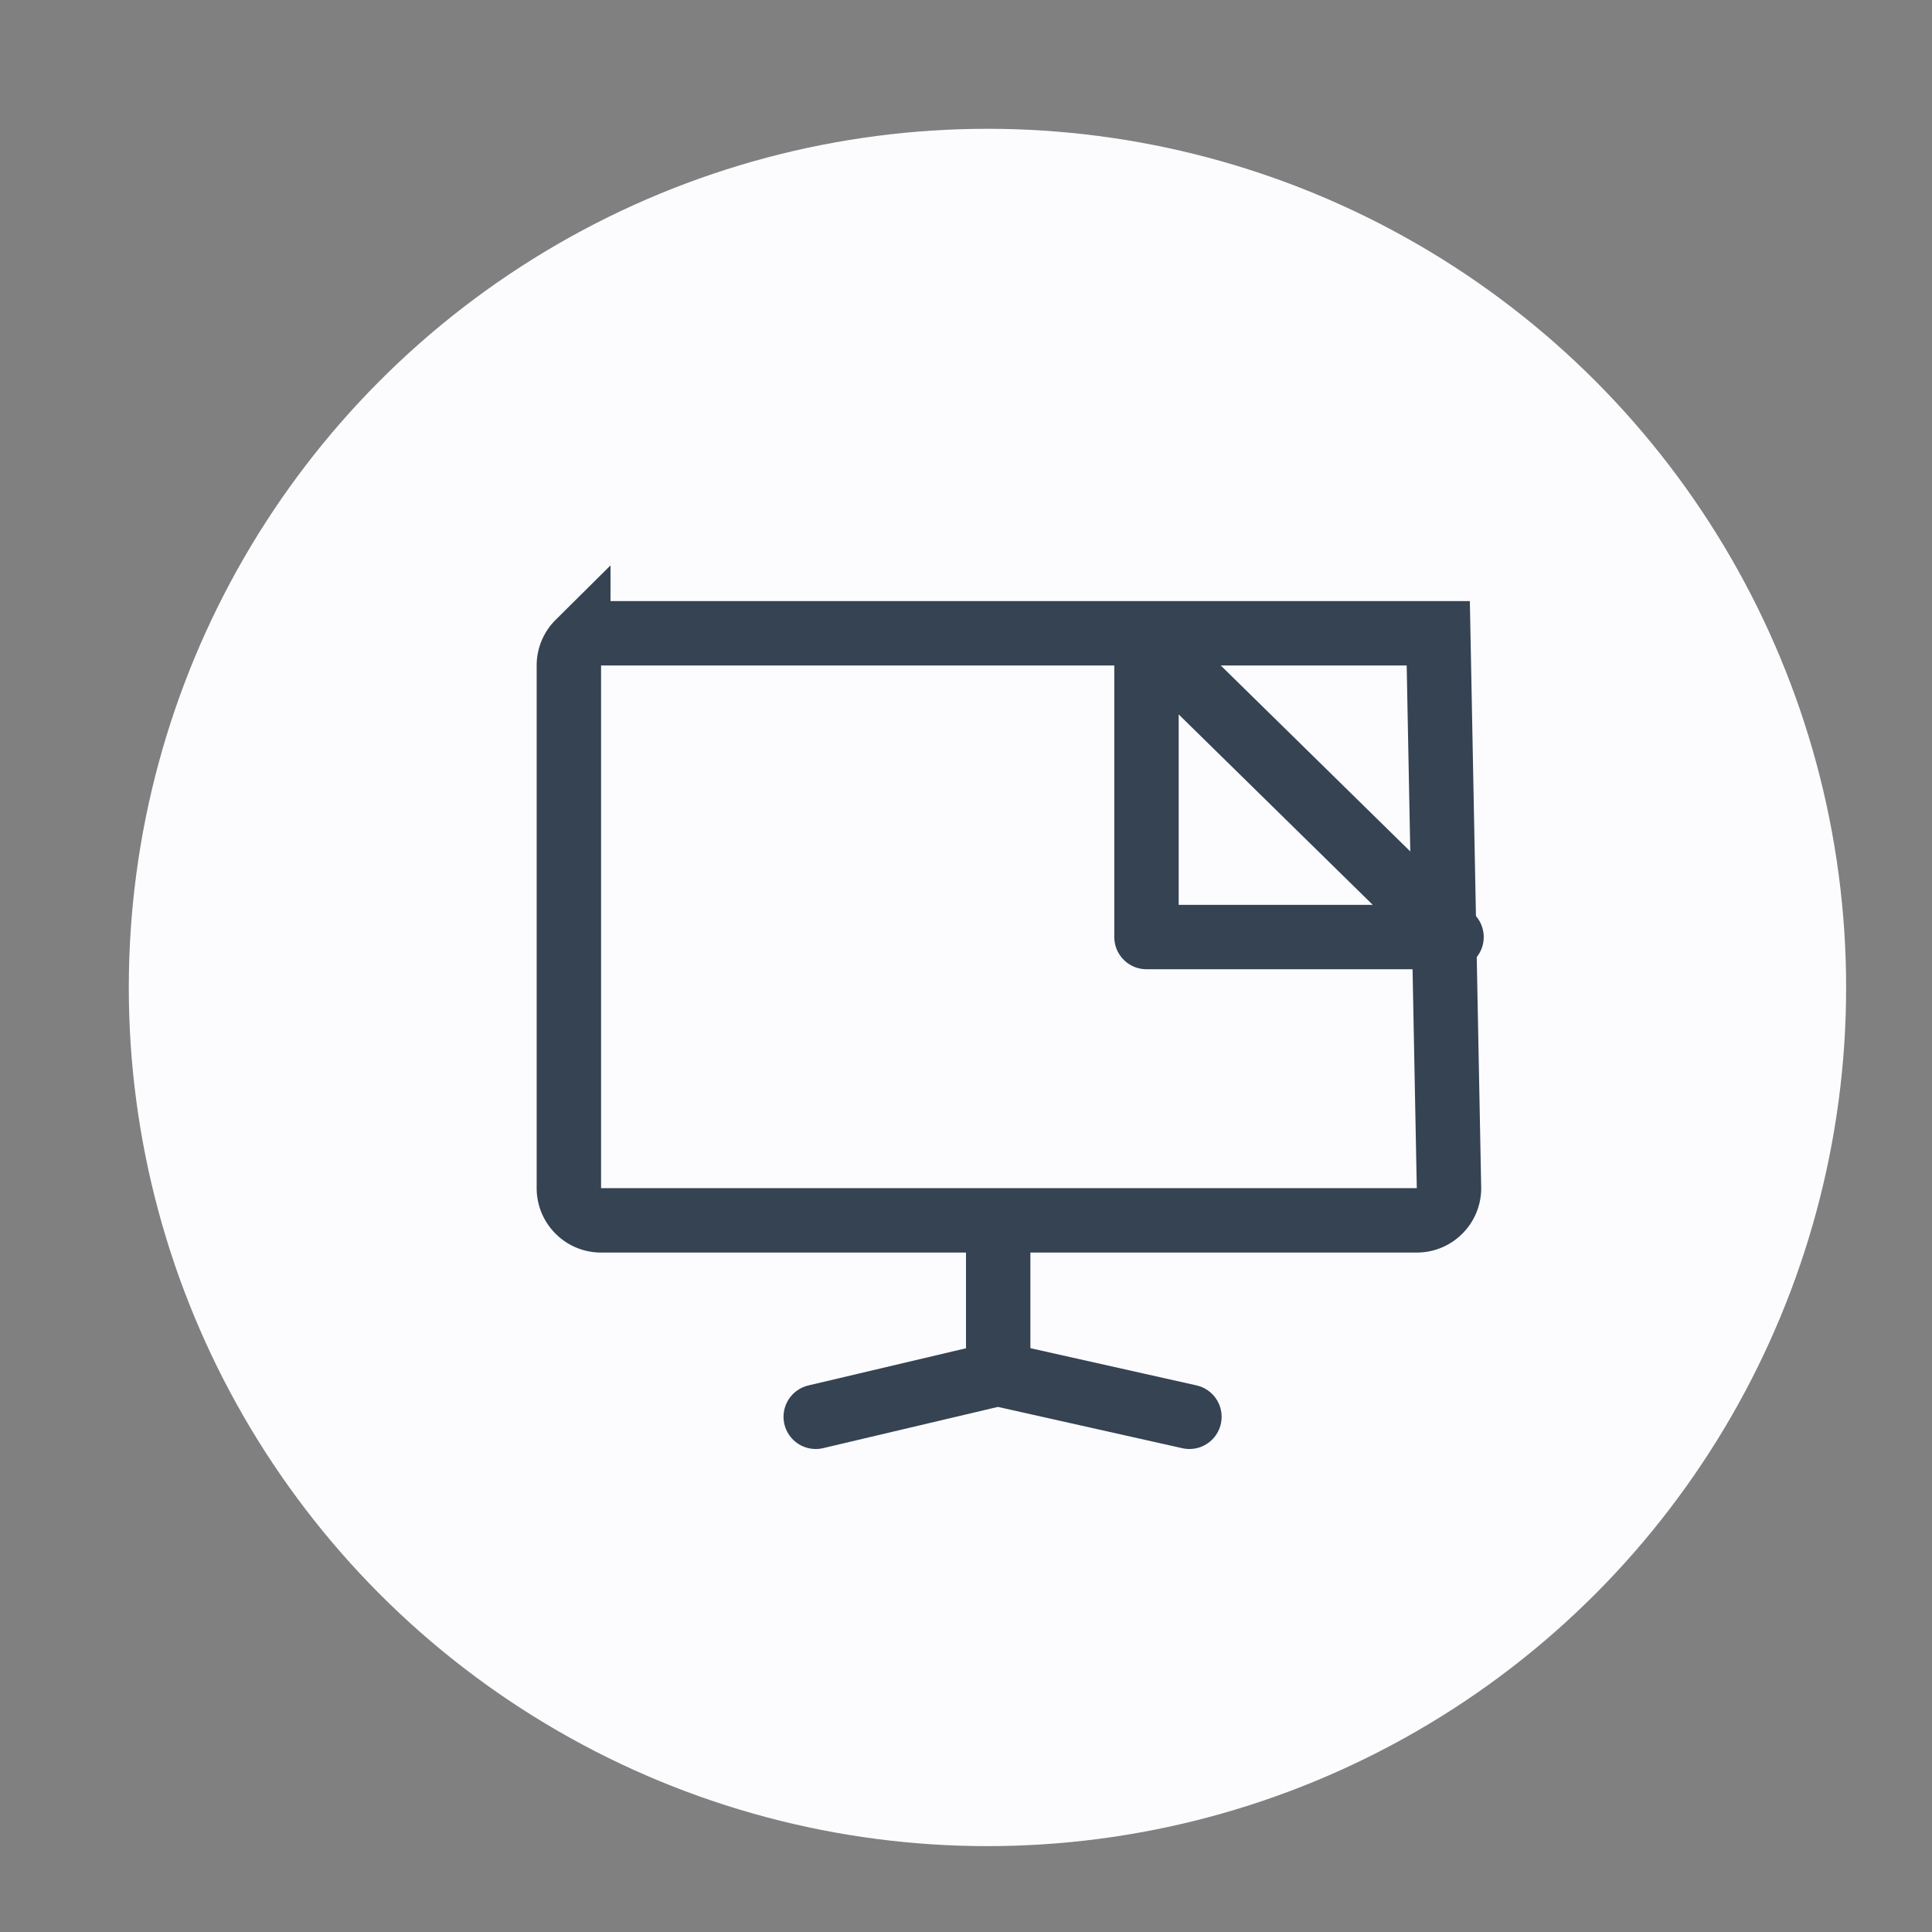
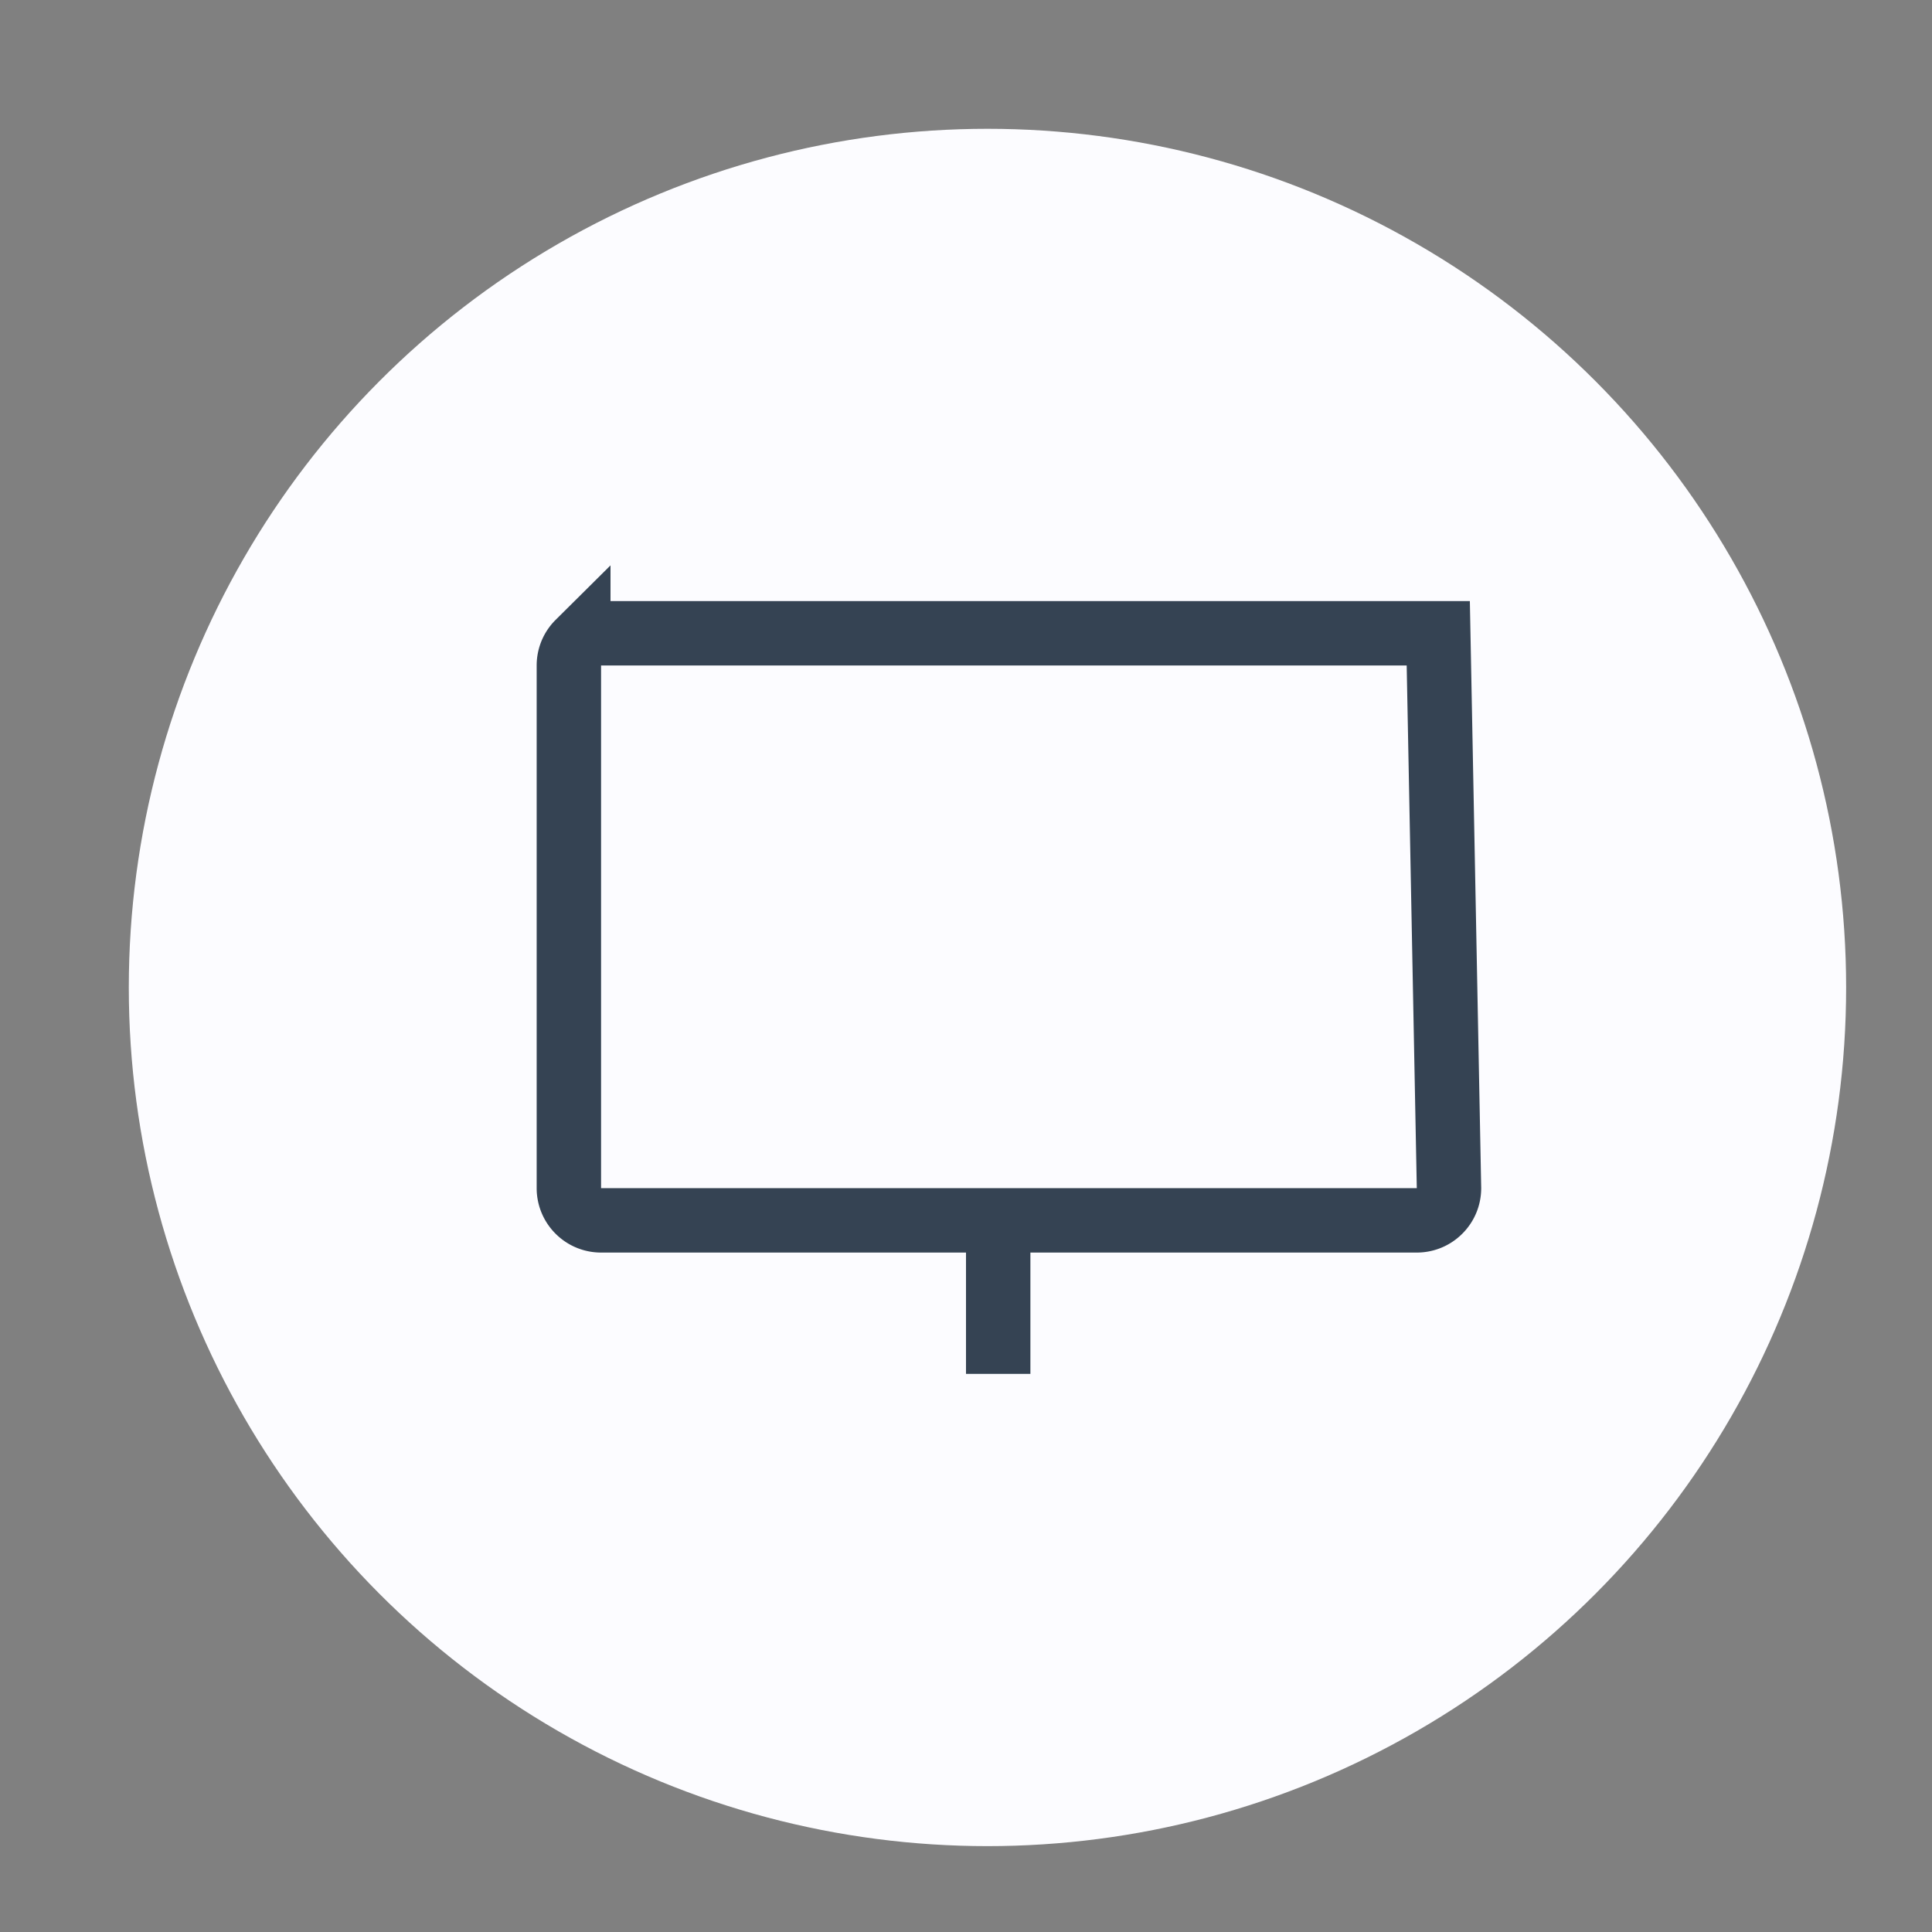
<svg xmlns="http://www.w3.org/2000/svg" width="90" height="90">
  <rect width="100%" height="100%" fill="#808080" stroke="none" />
  <g fill="none" fill-rule="evenodd">
    <circle fill="#FCFCFF" cx="46" cy="46" r="40" />
    <g stroke="#354353" stroke-width="3">
      <path d="M67 29.5l.5 25.849c0 .414-.168.79-.44 1.06a1.49 1.49 0 01-1.06.44H28a1.49 1.49 0 01-1.06-.44 1.495 1.495 0 01-.44-1.06V31c0-.414.168-.79.44-1.06A1.49 1.49 0 0128 29.5h39zM46.5 58v6" />
-       <path stroke-linecap="round" stroke-linejoin="round" d="M38 66l8.478-2 8.93 2m-2-36.293l14.21 13.944h-14.21z" />
    </g>
  </g>
</svg>